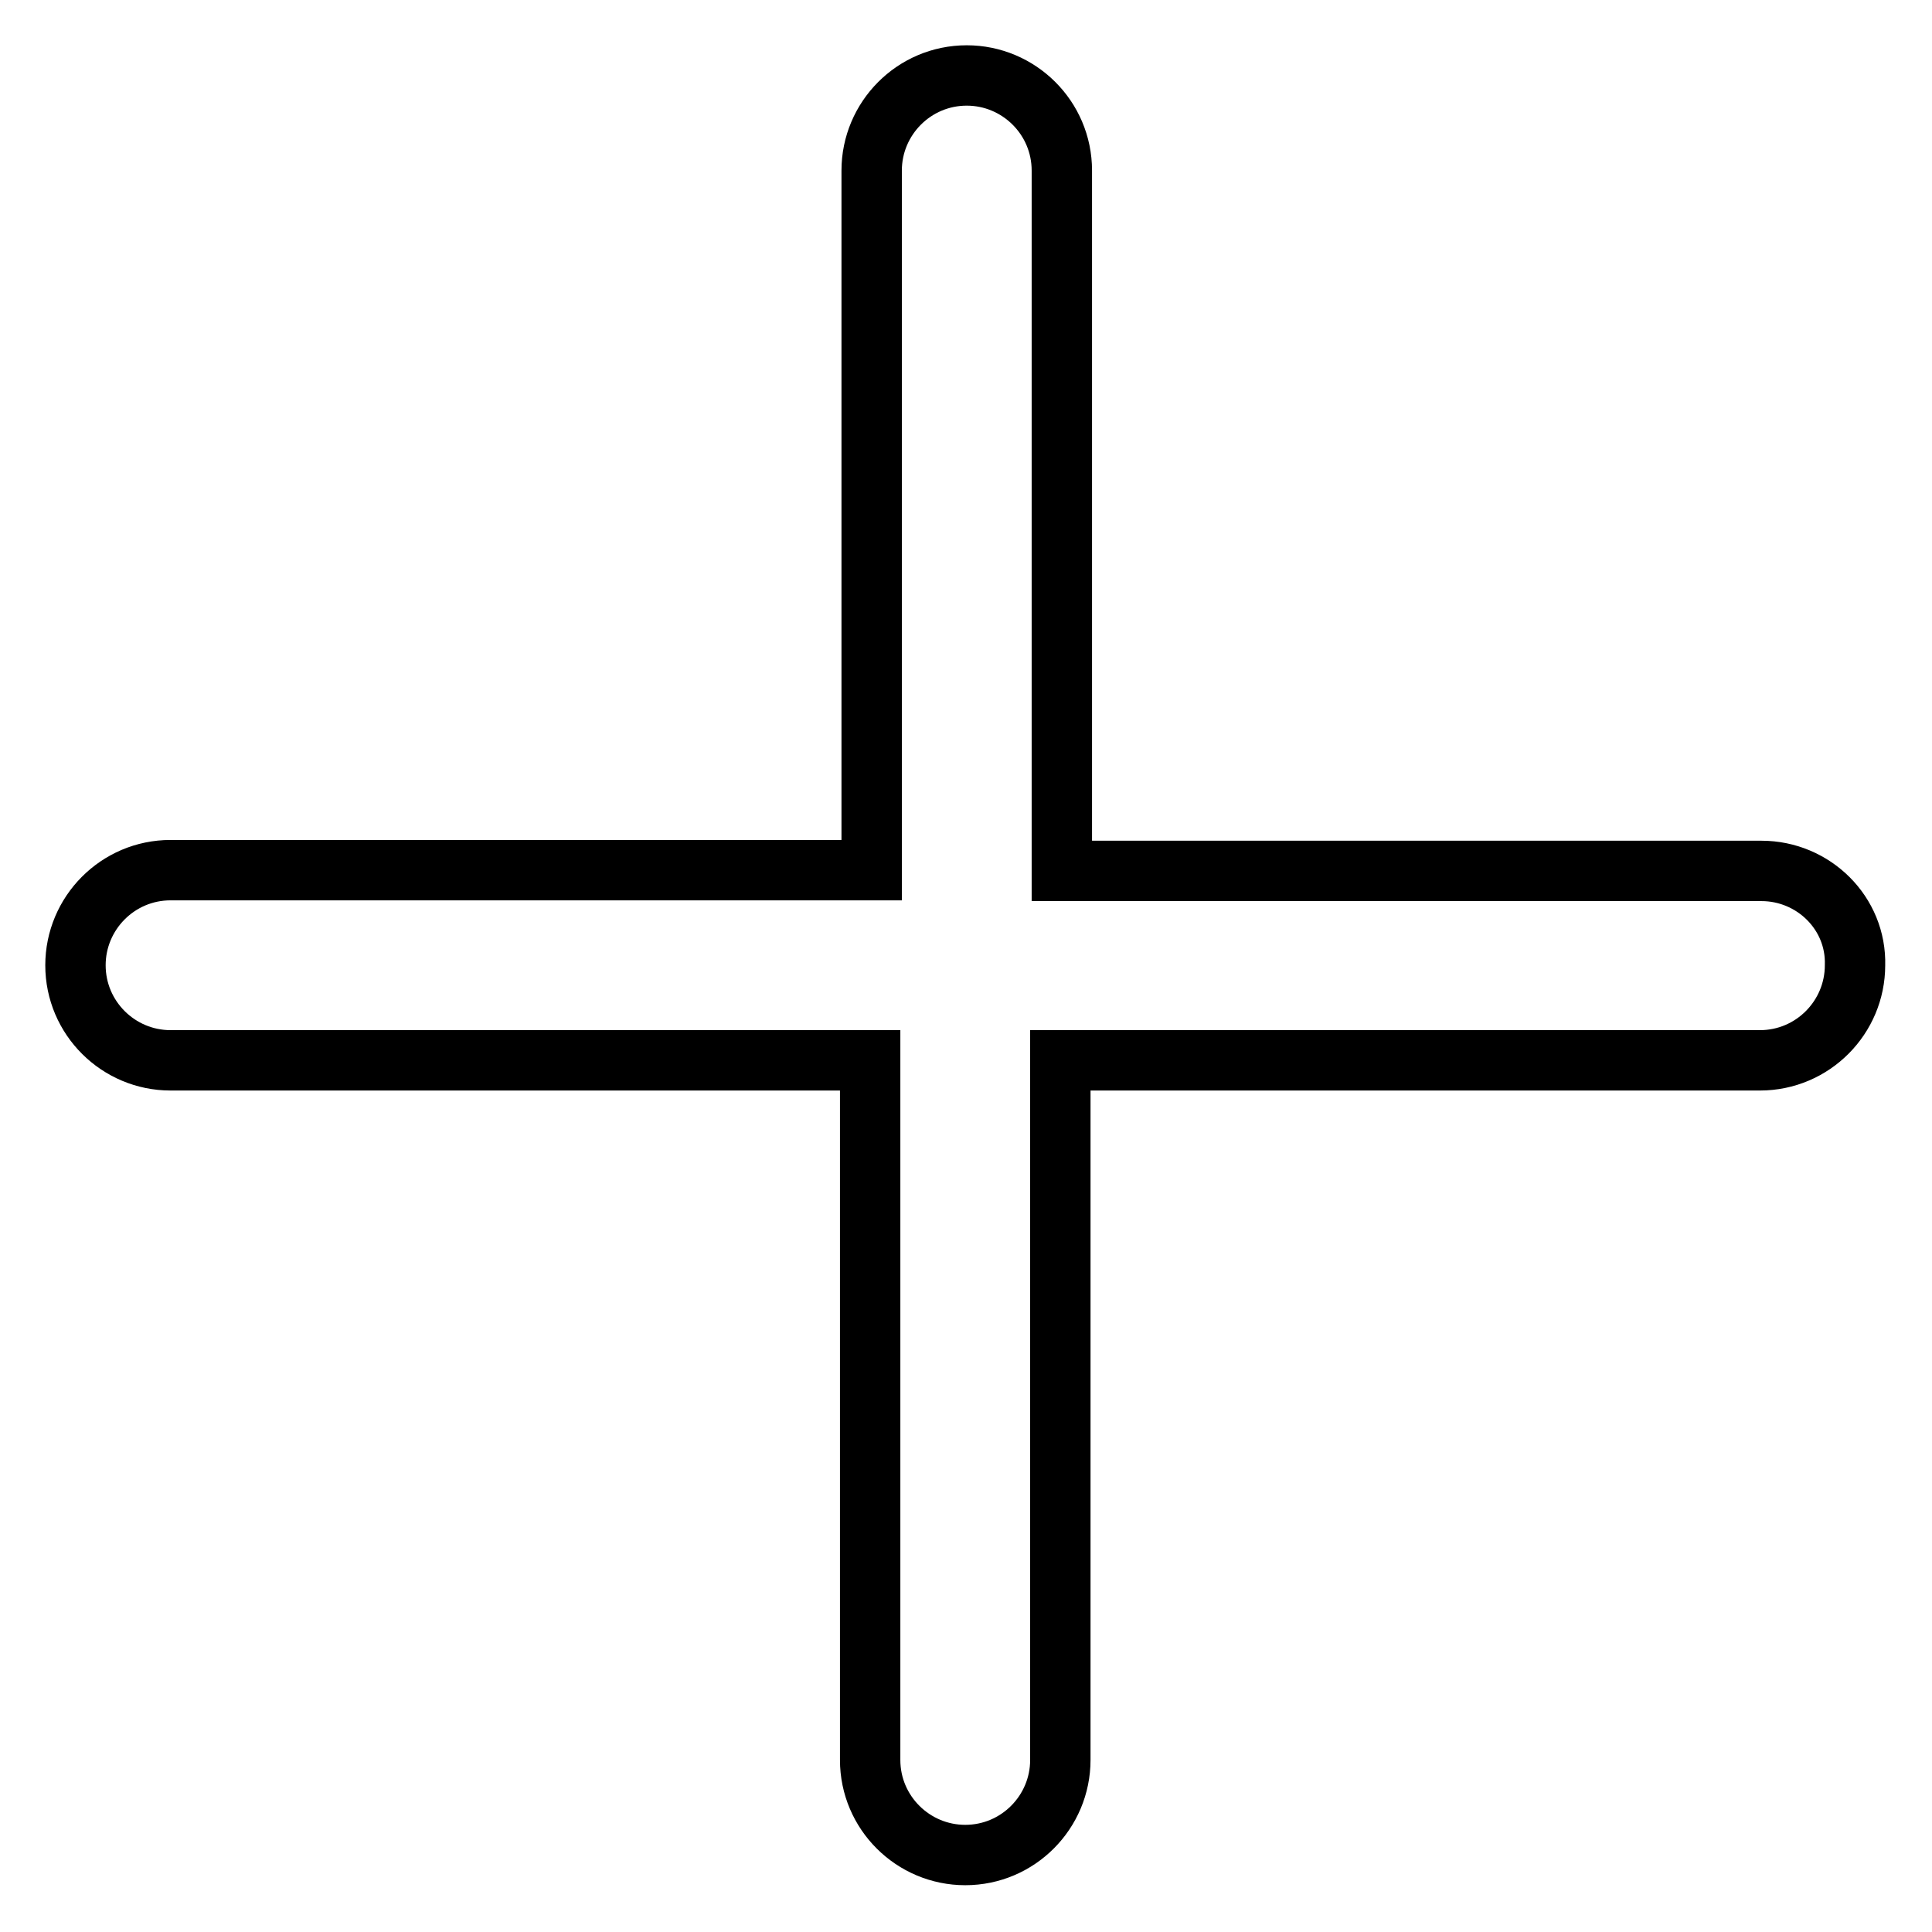
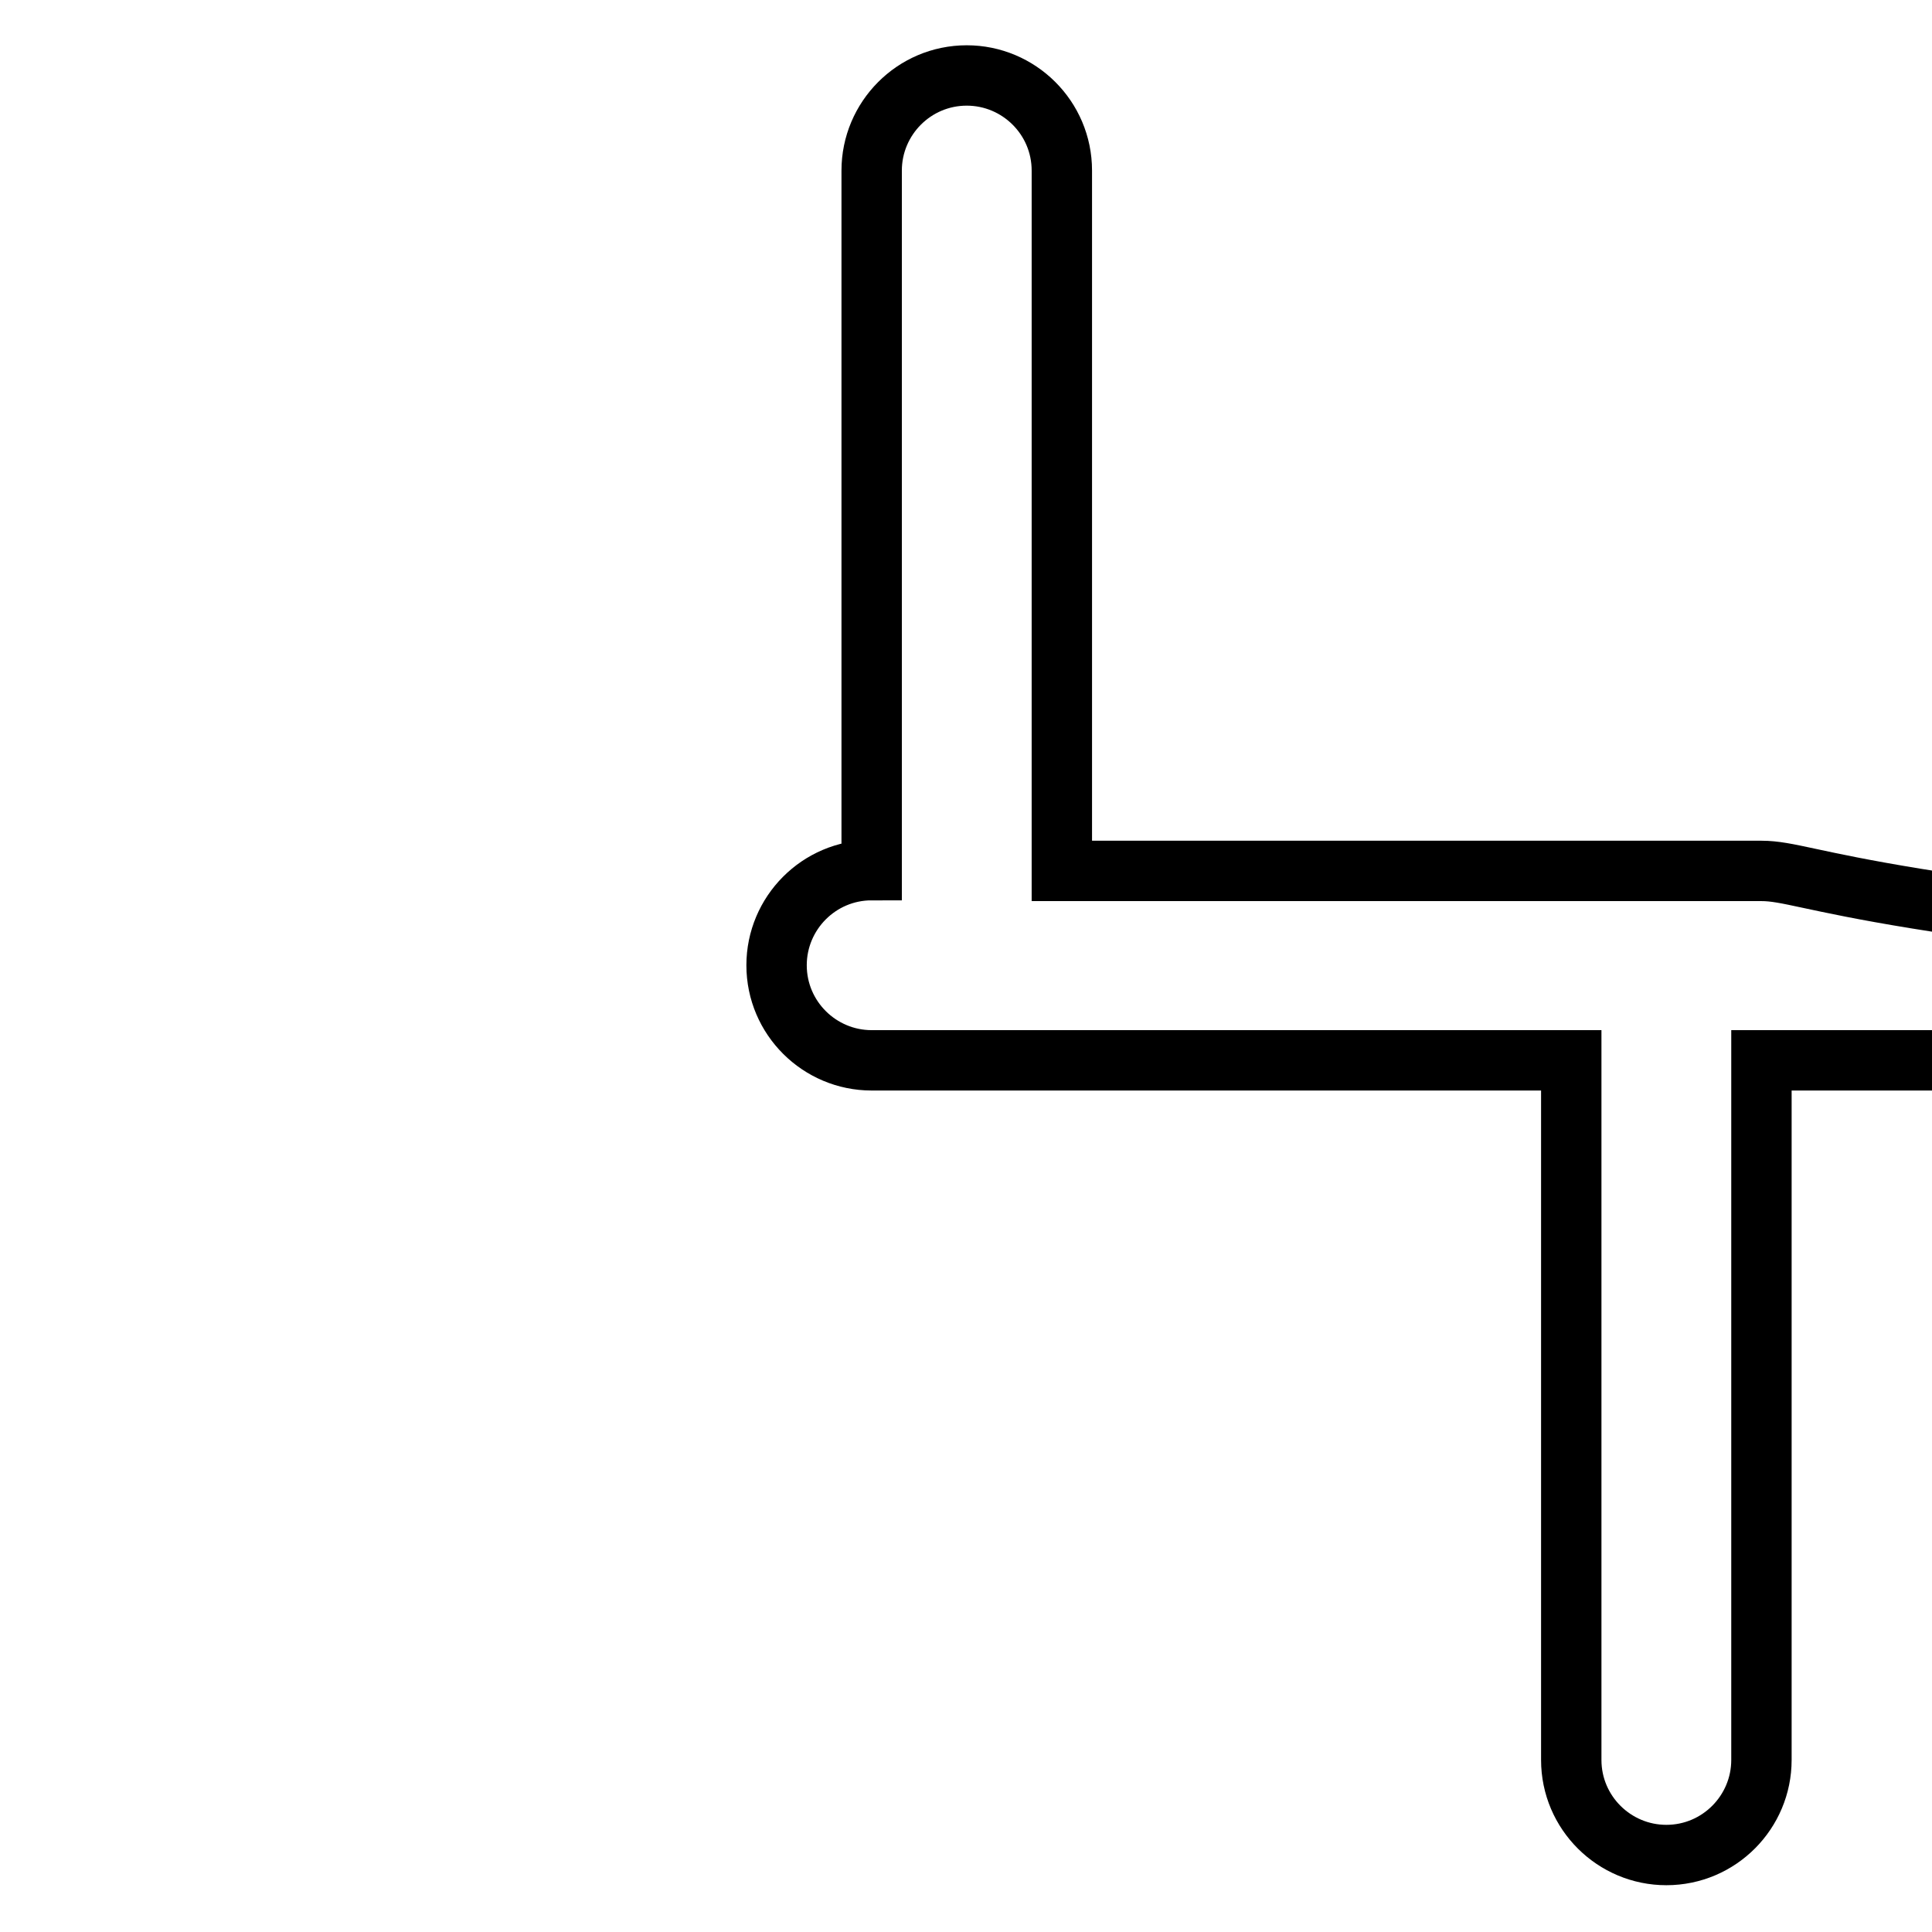
<svg xmlns="http://www.w3.org/2000/svg" version="1.1" x="0px" y="0px" viewBox="0 0 256 256" enable-background="new 0 0 256 256" xml:space="preserve">
  <g>
-     <path stroke-width="8" fill-opacity="0" stroke="#000000" d="M233.4,115.4h-92.7V22.6c0-7-5.7-12.6-12.6-12.6c-7,0-12.6,5.7-12.6,12.6v92.7H22.6 c-7,0-12.6,5.7-12.6,12.6c0,7,5.7,12.6,12.6,12.6h92.7v92.7c0,7,5.7,12.6,12.6,12.6c7,0,12.6-5.7,12.6-12.6v-92.7h92.7 c7,0,12.6-5.7,12.6-12.6C246,121,240.3,115.4,233.4,115.4z" />
+     <path stroke-width="8" fill-opacity="0" stroke="#000000" d="M233.4,115.4h-92.7V22.6c0-7-5.7-12.6-12.6-12.6c-7,0-12.6,5.7-12.6,12.6v92.7c-7,0-12.6,5.7-12.6,12.6c0,7,5.7,12.6,12.6,12.6h92.7v92.7c0,7,5.7,12.6,12.6,12.6c7,0,12.6-5.7,12.6-12.6v-92.7h92.7 c7,0,12.6-5.7,12.6-12.6C246,121,240.3,115.4,233.4,115.4z" />
  </g>
</svg>